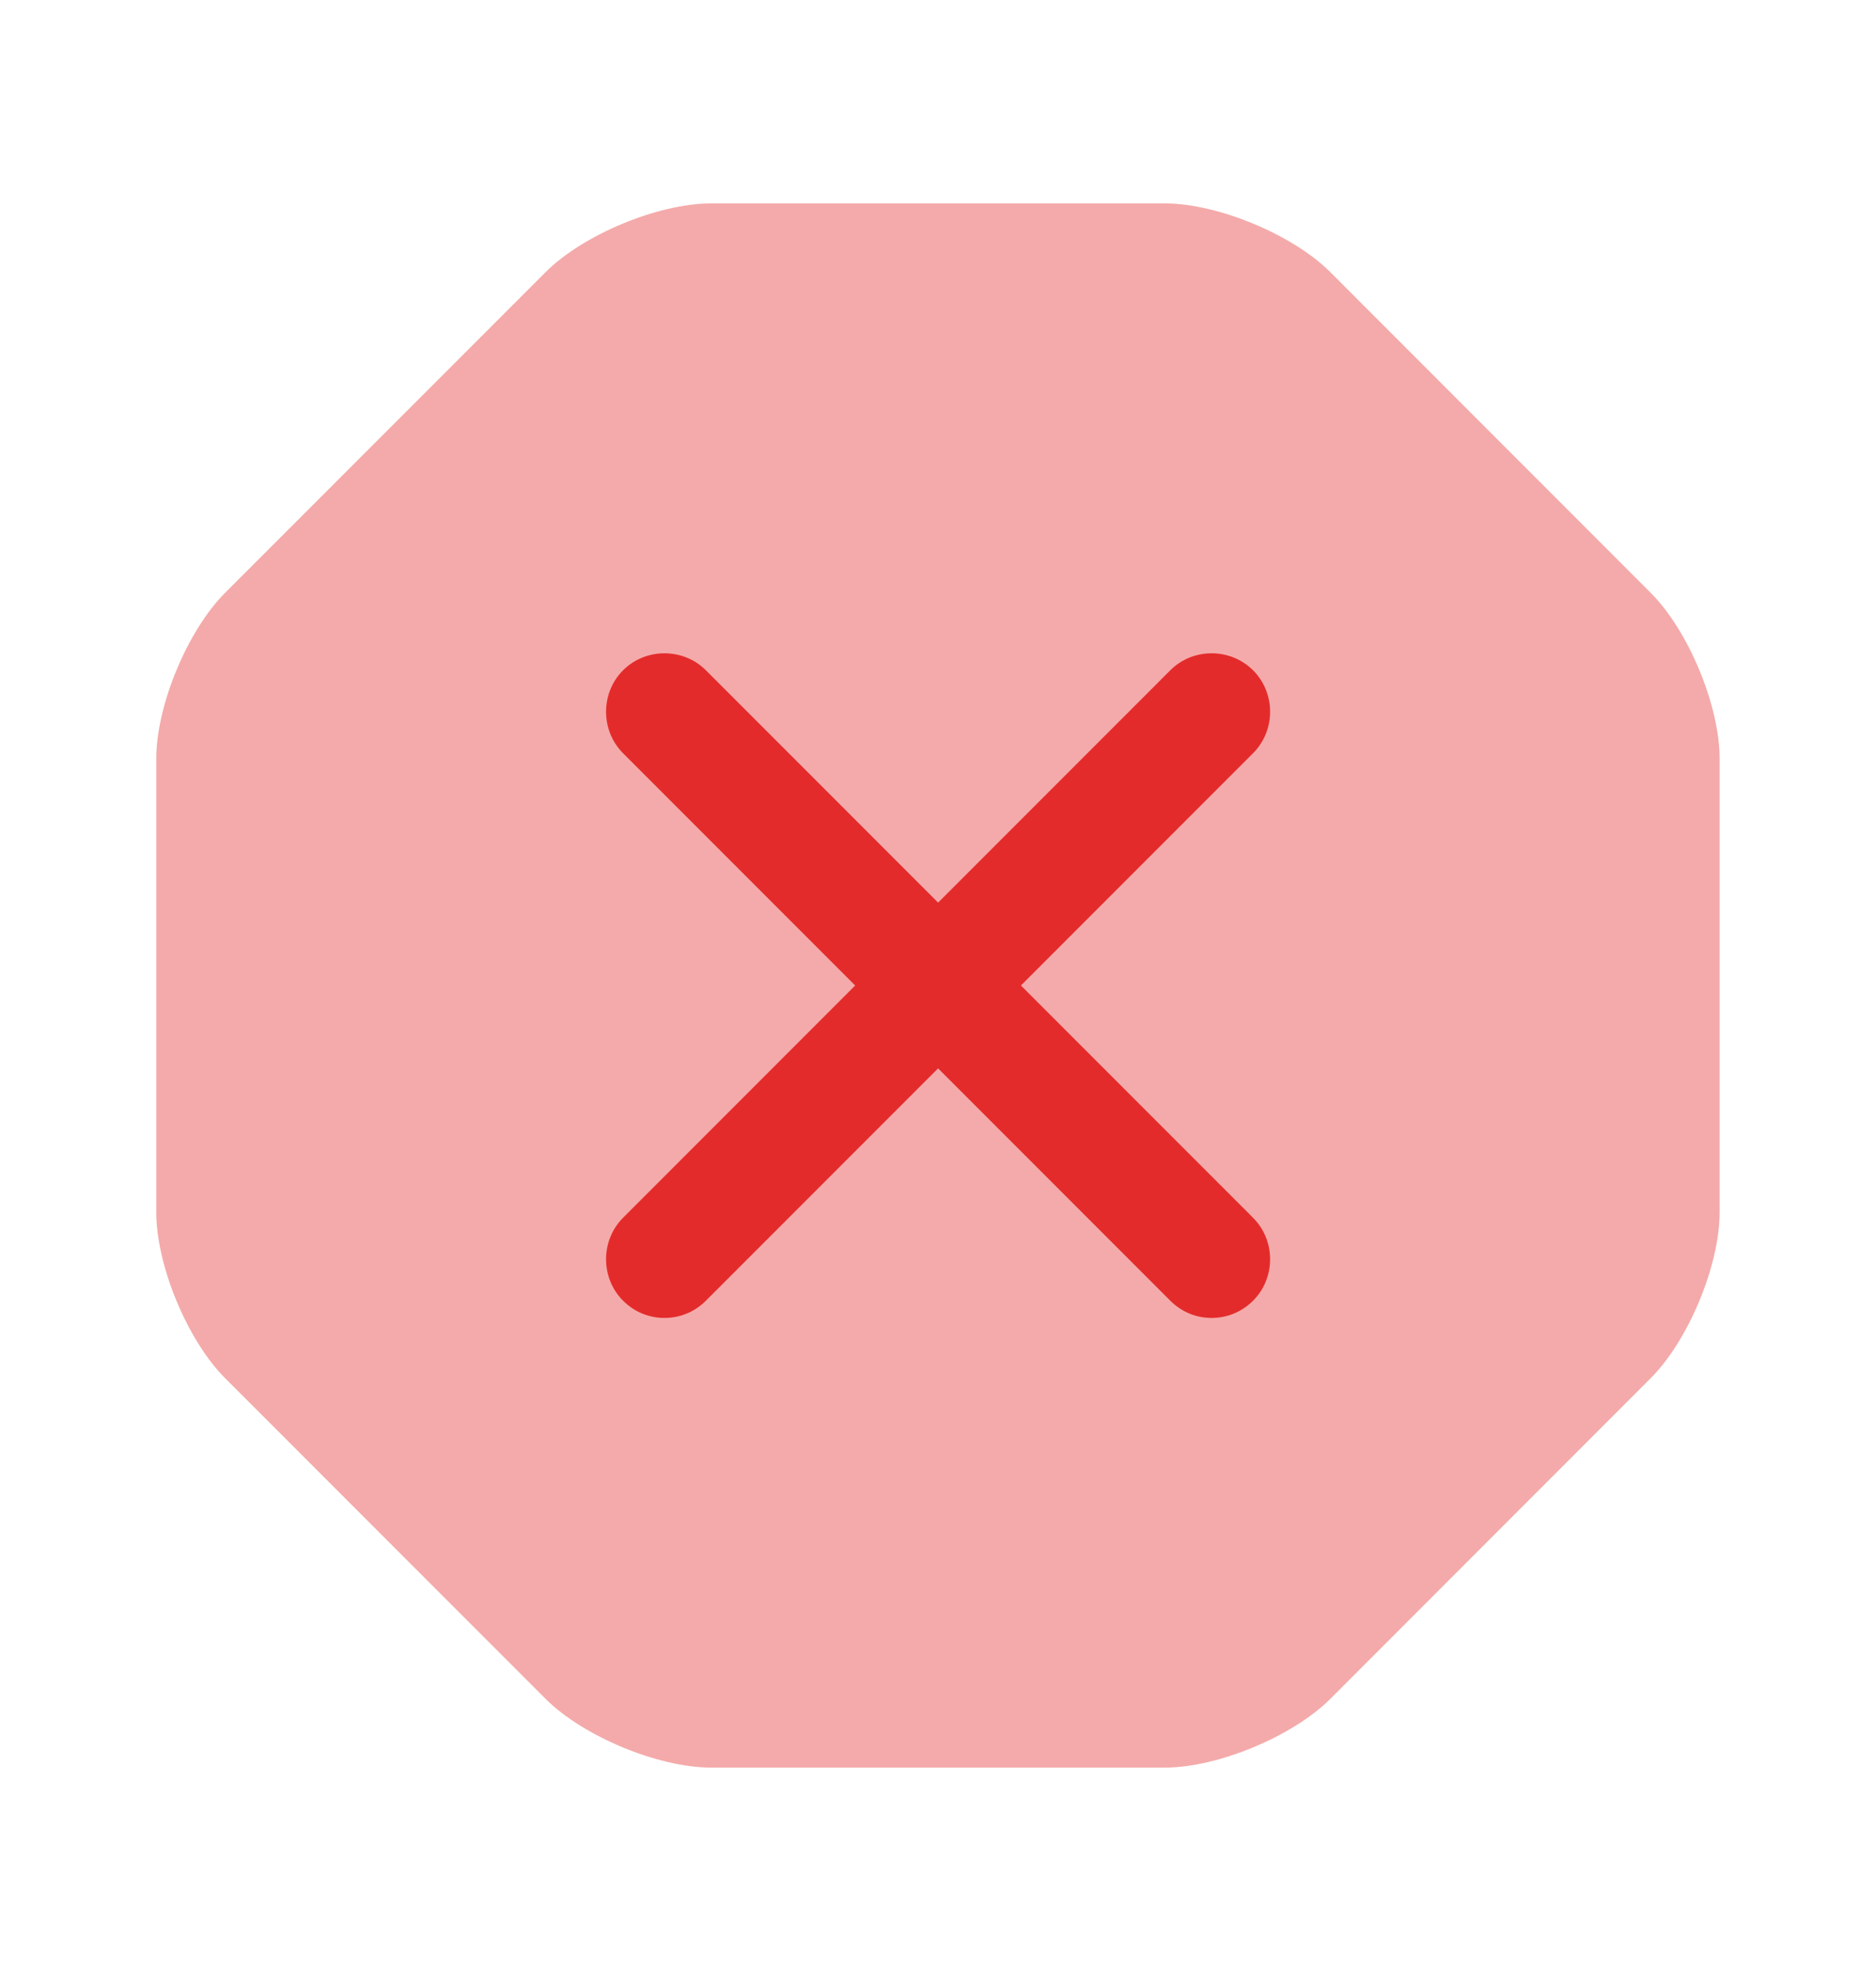
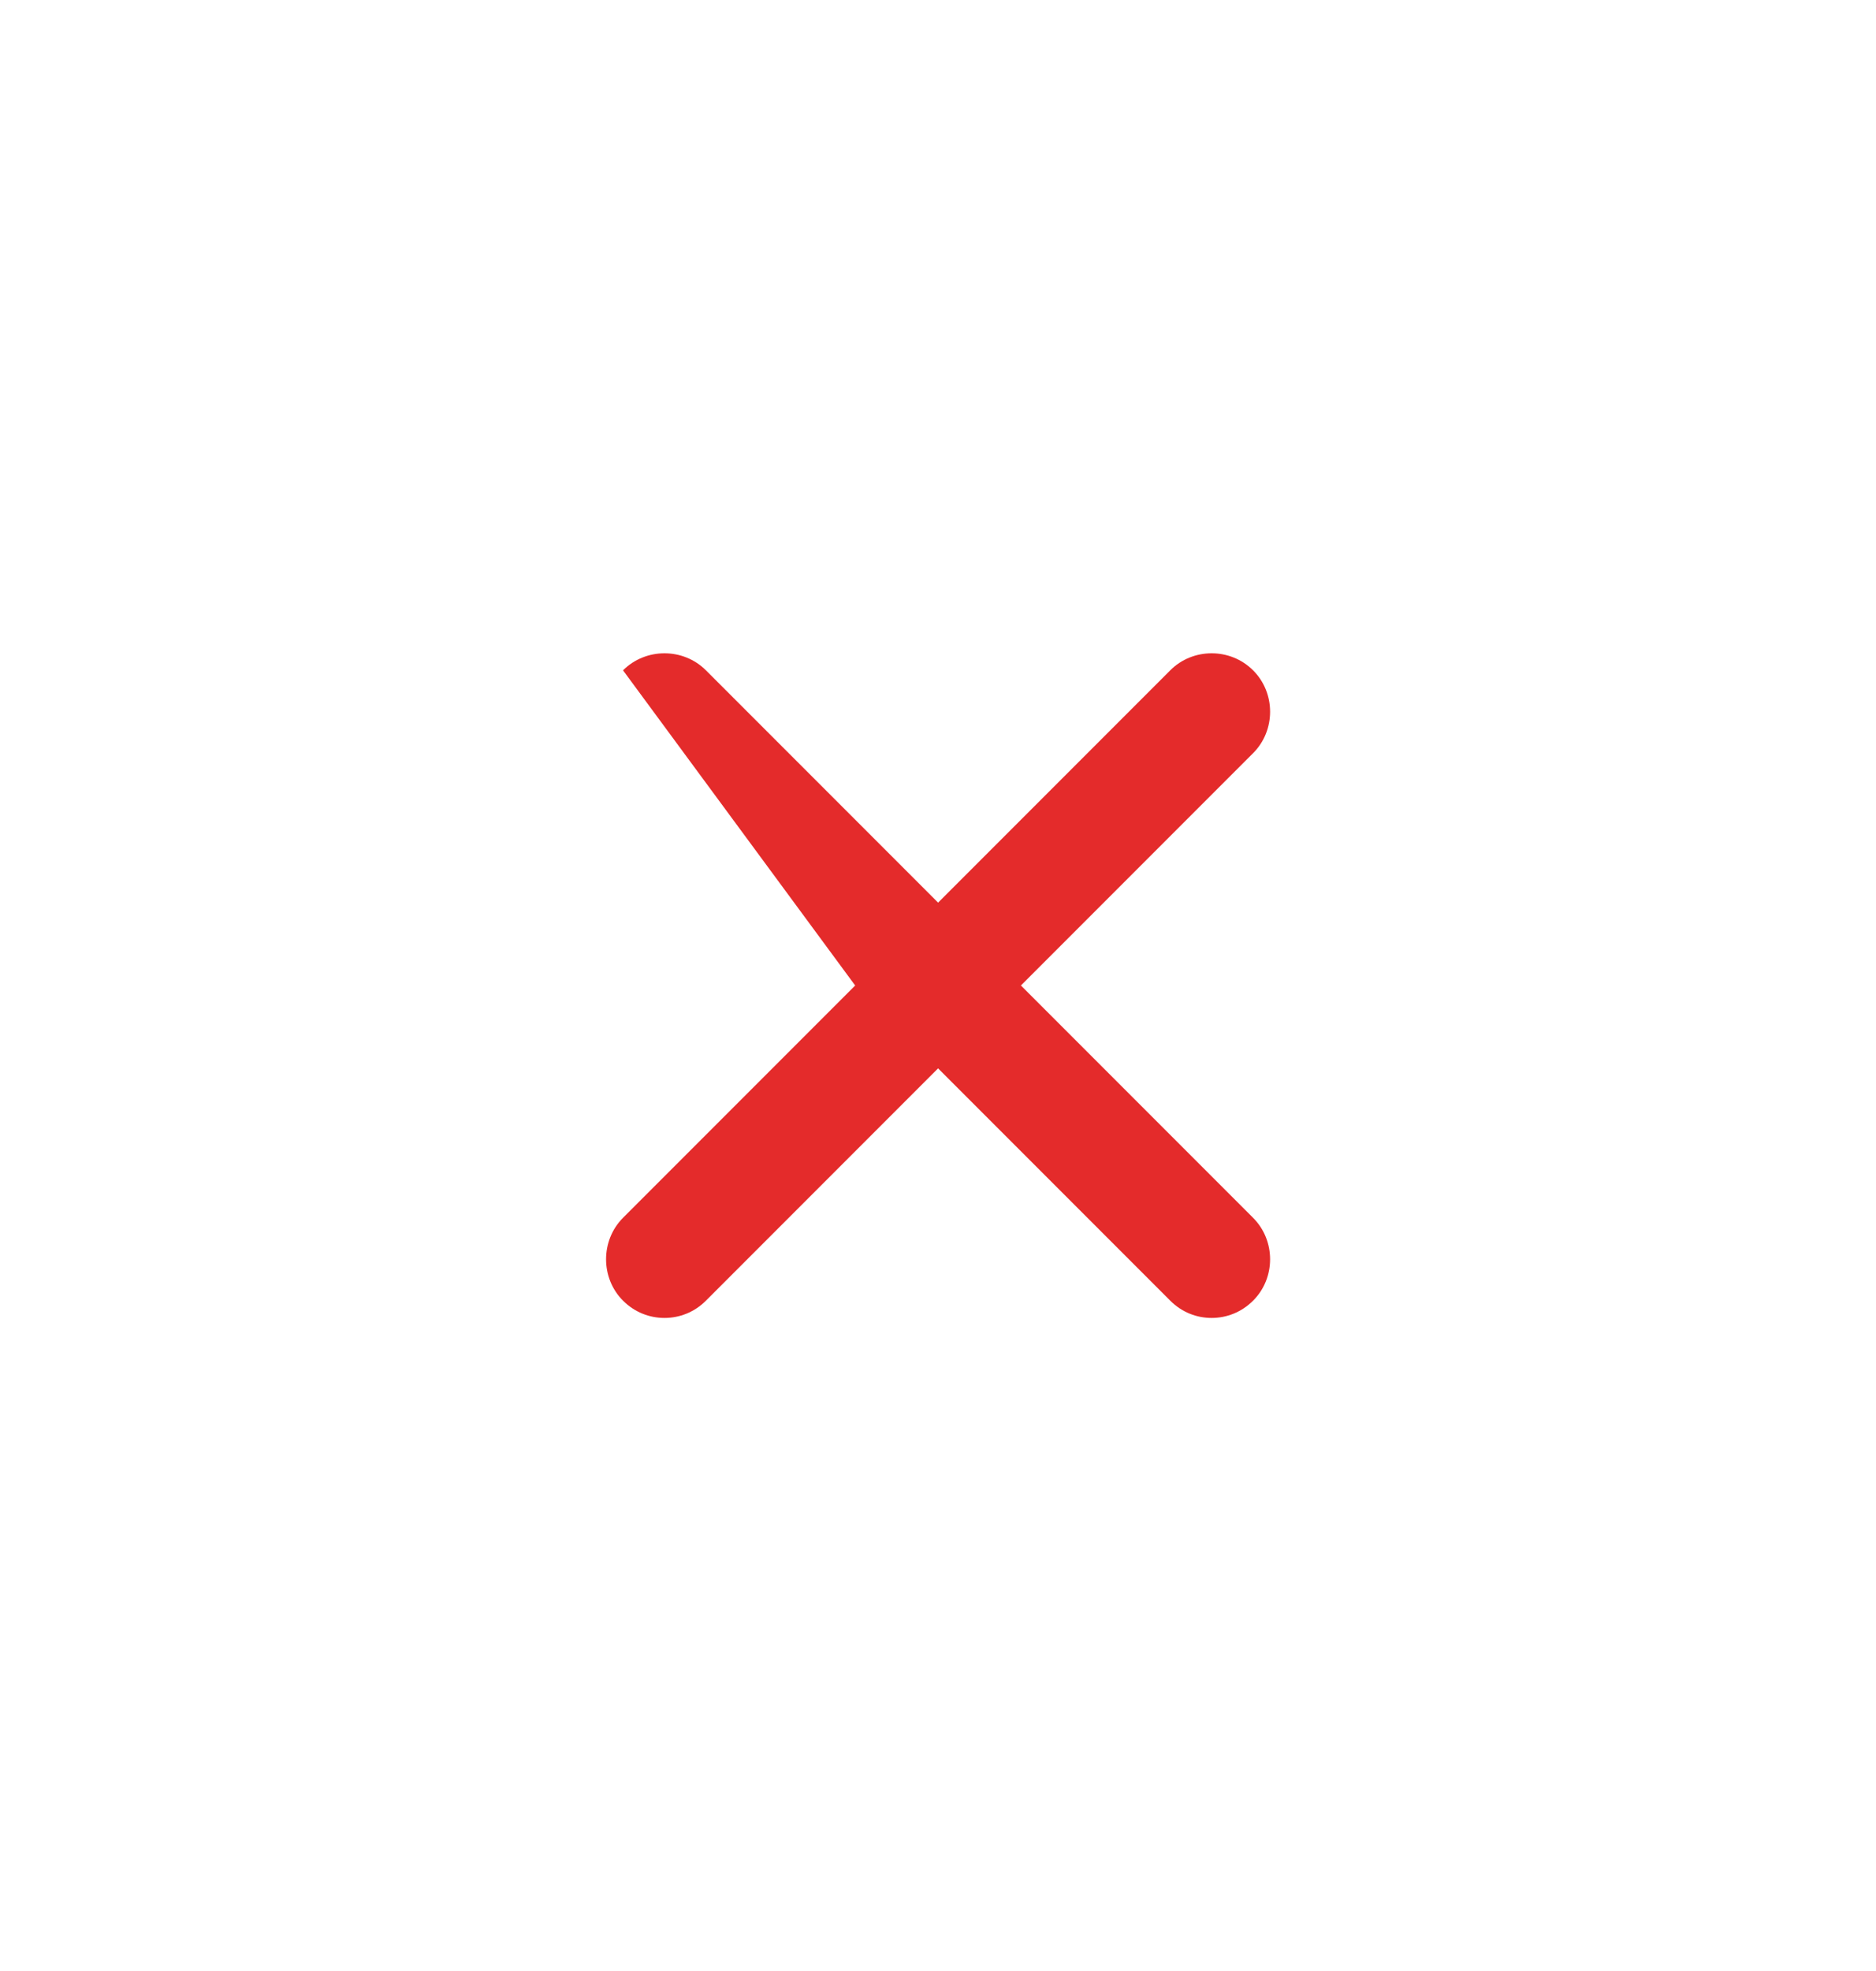
<svg xmlns="http://www.w3.org/2000/svg" width="20" height="21" viewBox="0 0 20 21" fill="none">
-   <path opacity="0.4" d="M12.416 2.167H7.583C7.016 2.167 6.216 2.5 5.816 2.9L2.399 6.317C1.999 6.717 1.666 7.517 1.666 8.083V12.917C1.666 13.483 1.999 14.283 2.399 14.683L5.816 18.1C6.216 18.5 7.016 18.833 7.583 18.833H12.416C12.983 18.833 13.783 18.5 14.183 18.1L17.599 14.683C17.999 14.283 18.333 13.483 18.333 12.917V8.083C18.333 7.517 17.999 6.717 17.599 6.317L14.183 2.9C13.783 2.5 12.983 2.167 12.416 2.167Z" fill="#E42B2B" />
-   <path d="M10.884 10.5L13.359 8.025C13.601 7.783 13.601 7.383 13.359 7.142C13.117 6.9 12.717 6.9 12.476 7.142L10.001 9.617L7.526 7.142C7.284 6.9 6.884 6.9 6.642 7.142C6.401 7.383 6.401 7.783 6.642 8.025L9.117 10.5L6.642 12.975C6.401 13.217 6.401 13.617 6.642 13.858C6.767 13.983 6.926 14.042 7.084 14.042C7.242 14.042 7.401 13.983 7.526 13.858L10.001 11.383L12.476 13.858C12.601 13.983 12.759 14.042 12.917 14.042C13.075 14.042 13.234 13.983 13.359 13.858C13.601 13.617 13.601 13.217 13.359 12.975L10.884 10.5Z" fill="#E42B2B" />
+   <path d="M10.884 10.5L13.359 8.025C13.601 7.783 13.601 7.383 13.359 7.142C13.117 6.9 12.717 6.9 12.476 7.142L10.001 9.617L7.526 7.142C7.284 6.9 6.884 6.9 6.642 7.142L9.117 10.5L6.642 12.975C6.401 13.217 6.401 13.617 6.642 13.858C6.767 13.983 6.926 14.042 7.084 14.042C7.242 14.042 7.401 13.983 7.526 13.858L10.001 11.383L12.476 13.858C12.601 13.983 12.759 14.042 12.917 14.042C13.075 14.042 13.234 13.983 13.359 13.858C13.601 13.617 13.601 13.217 13.359 12.975L10.884 10.5Z" fill="#E42B2B" />
</svg>